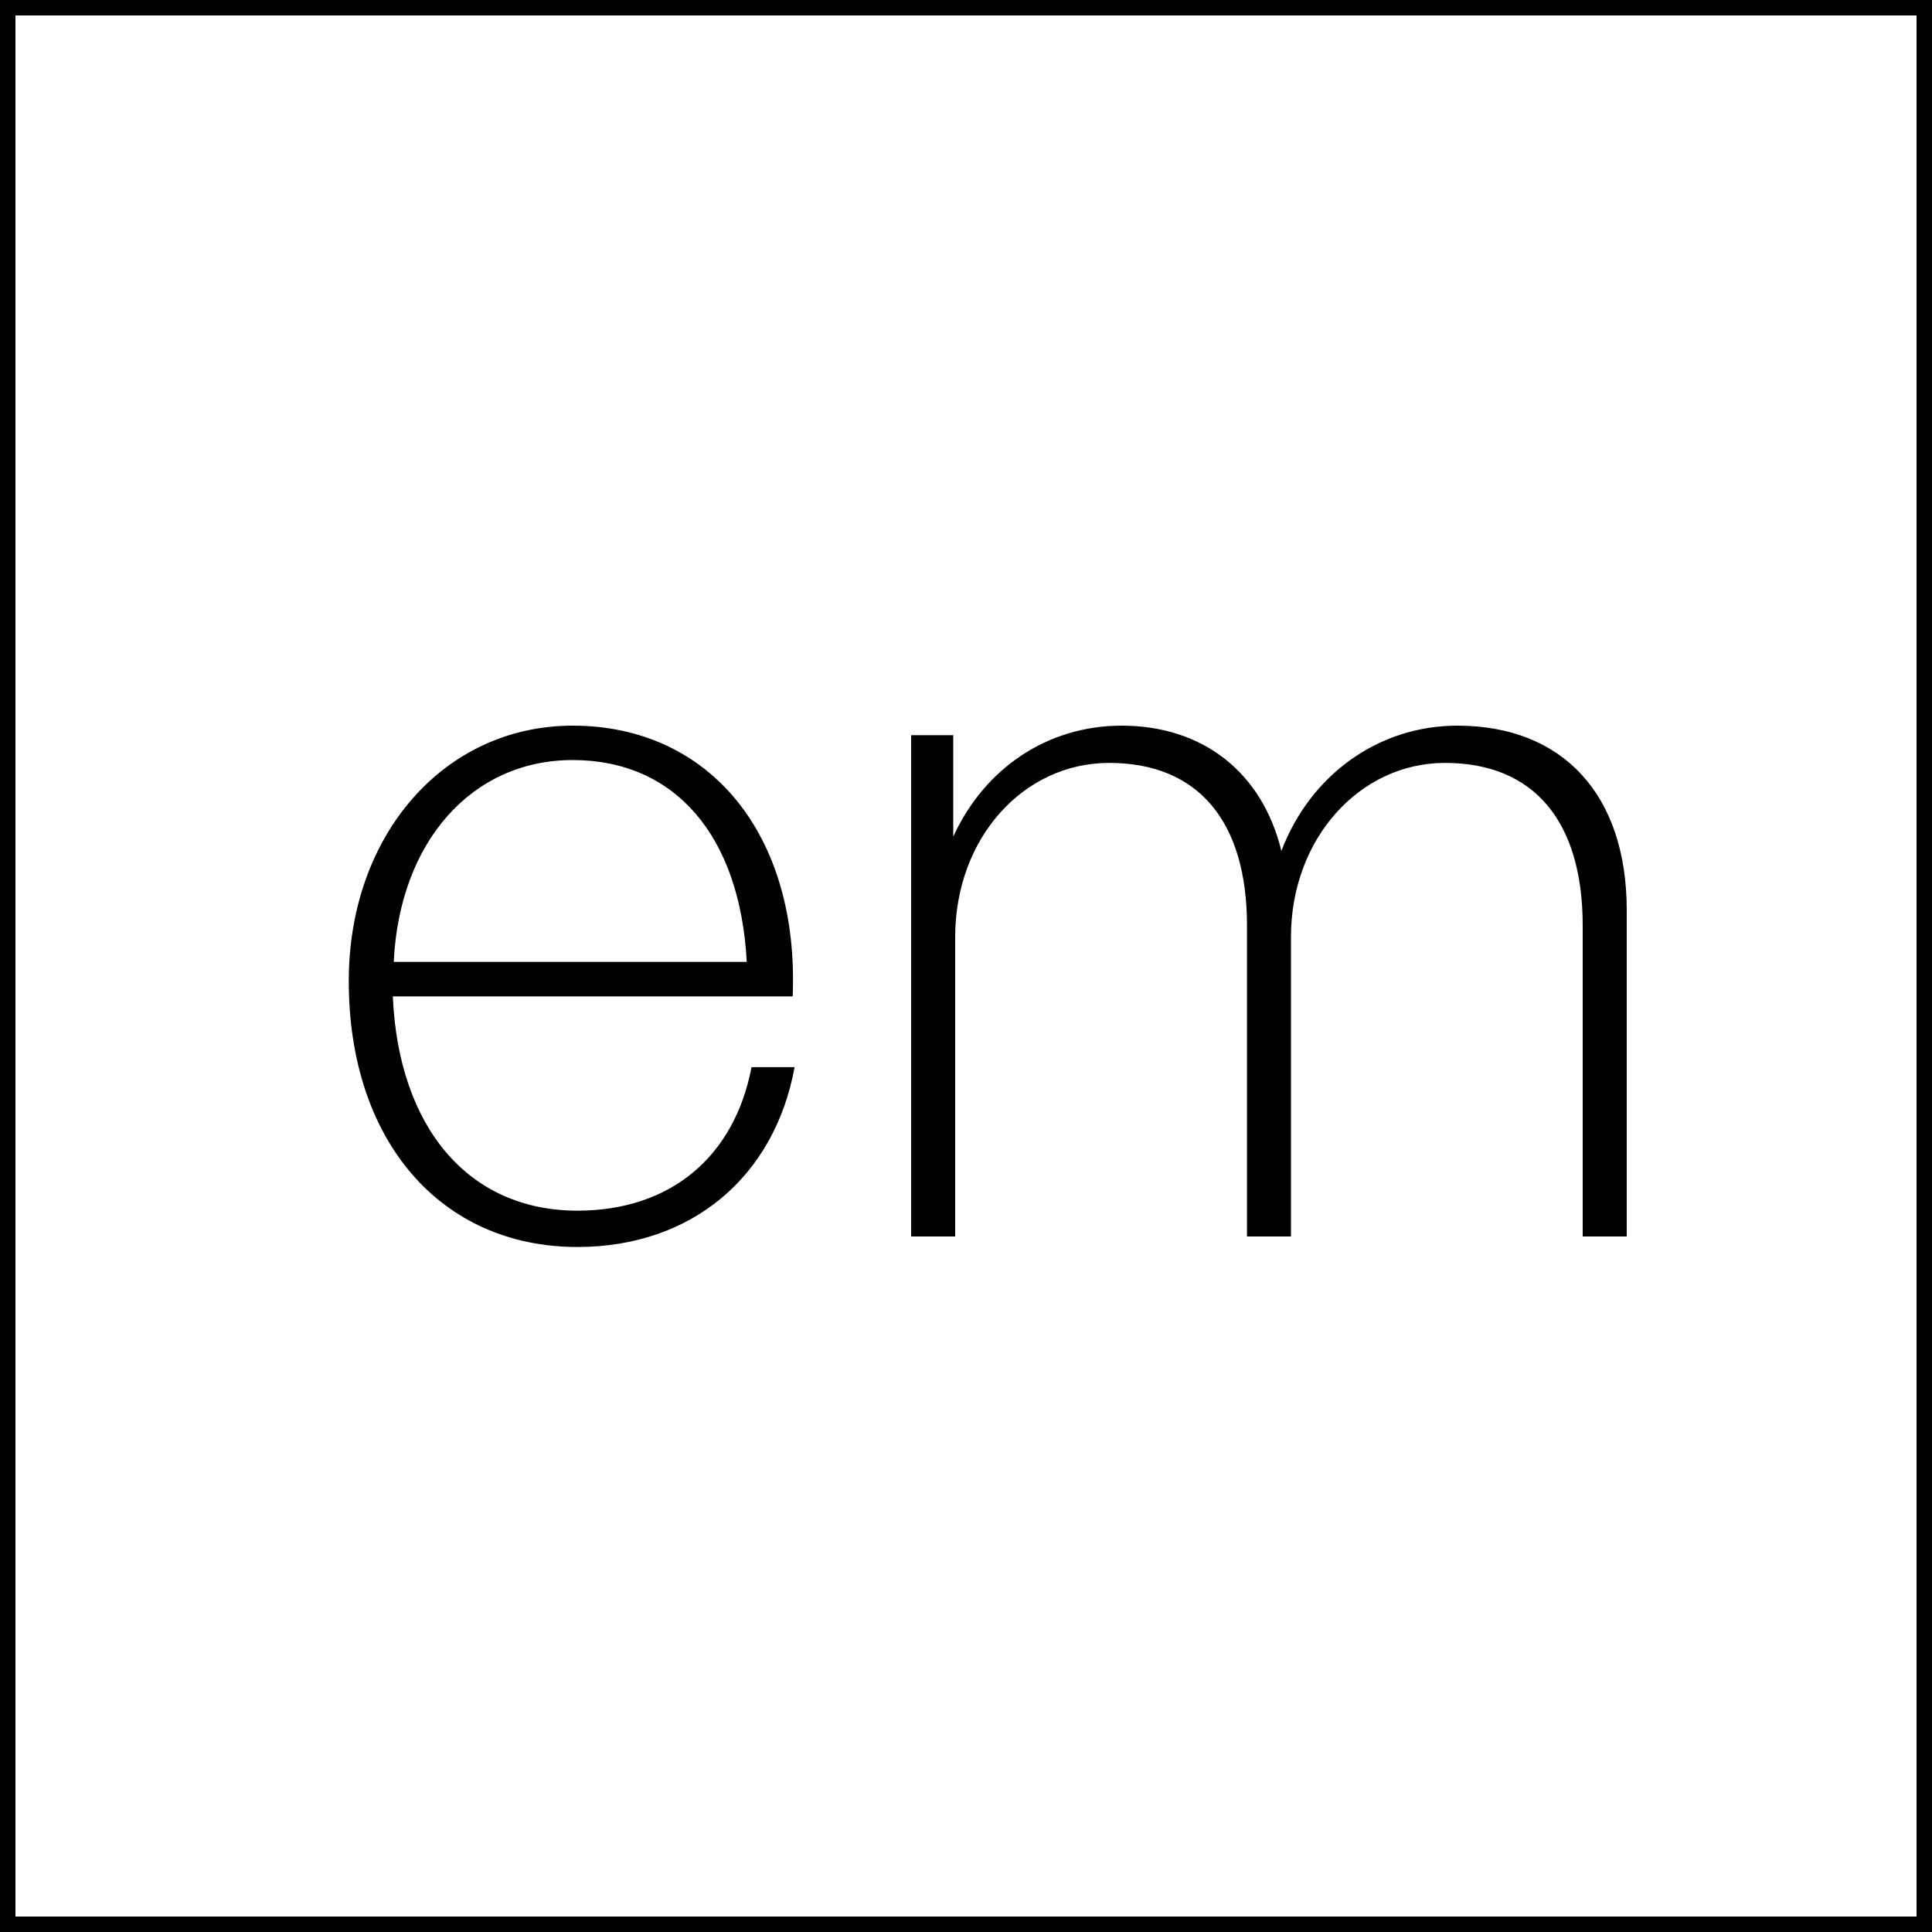
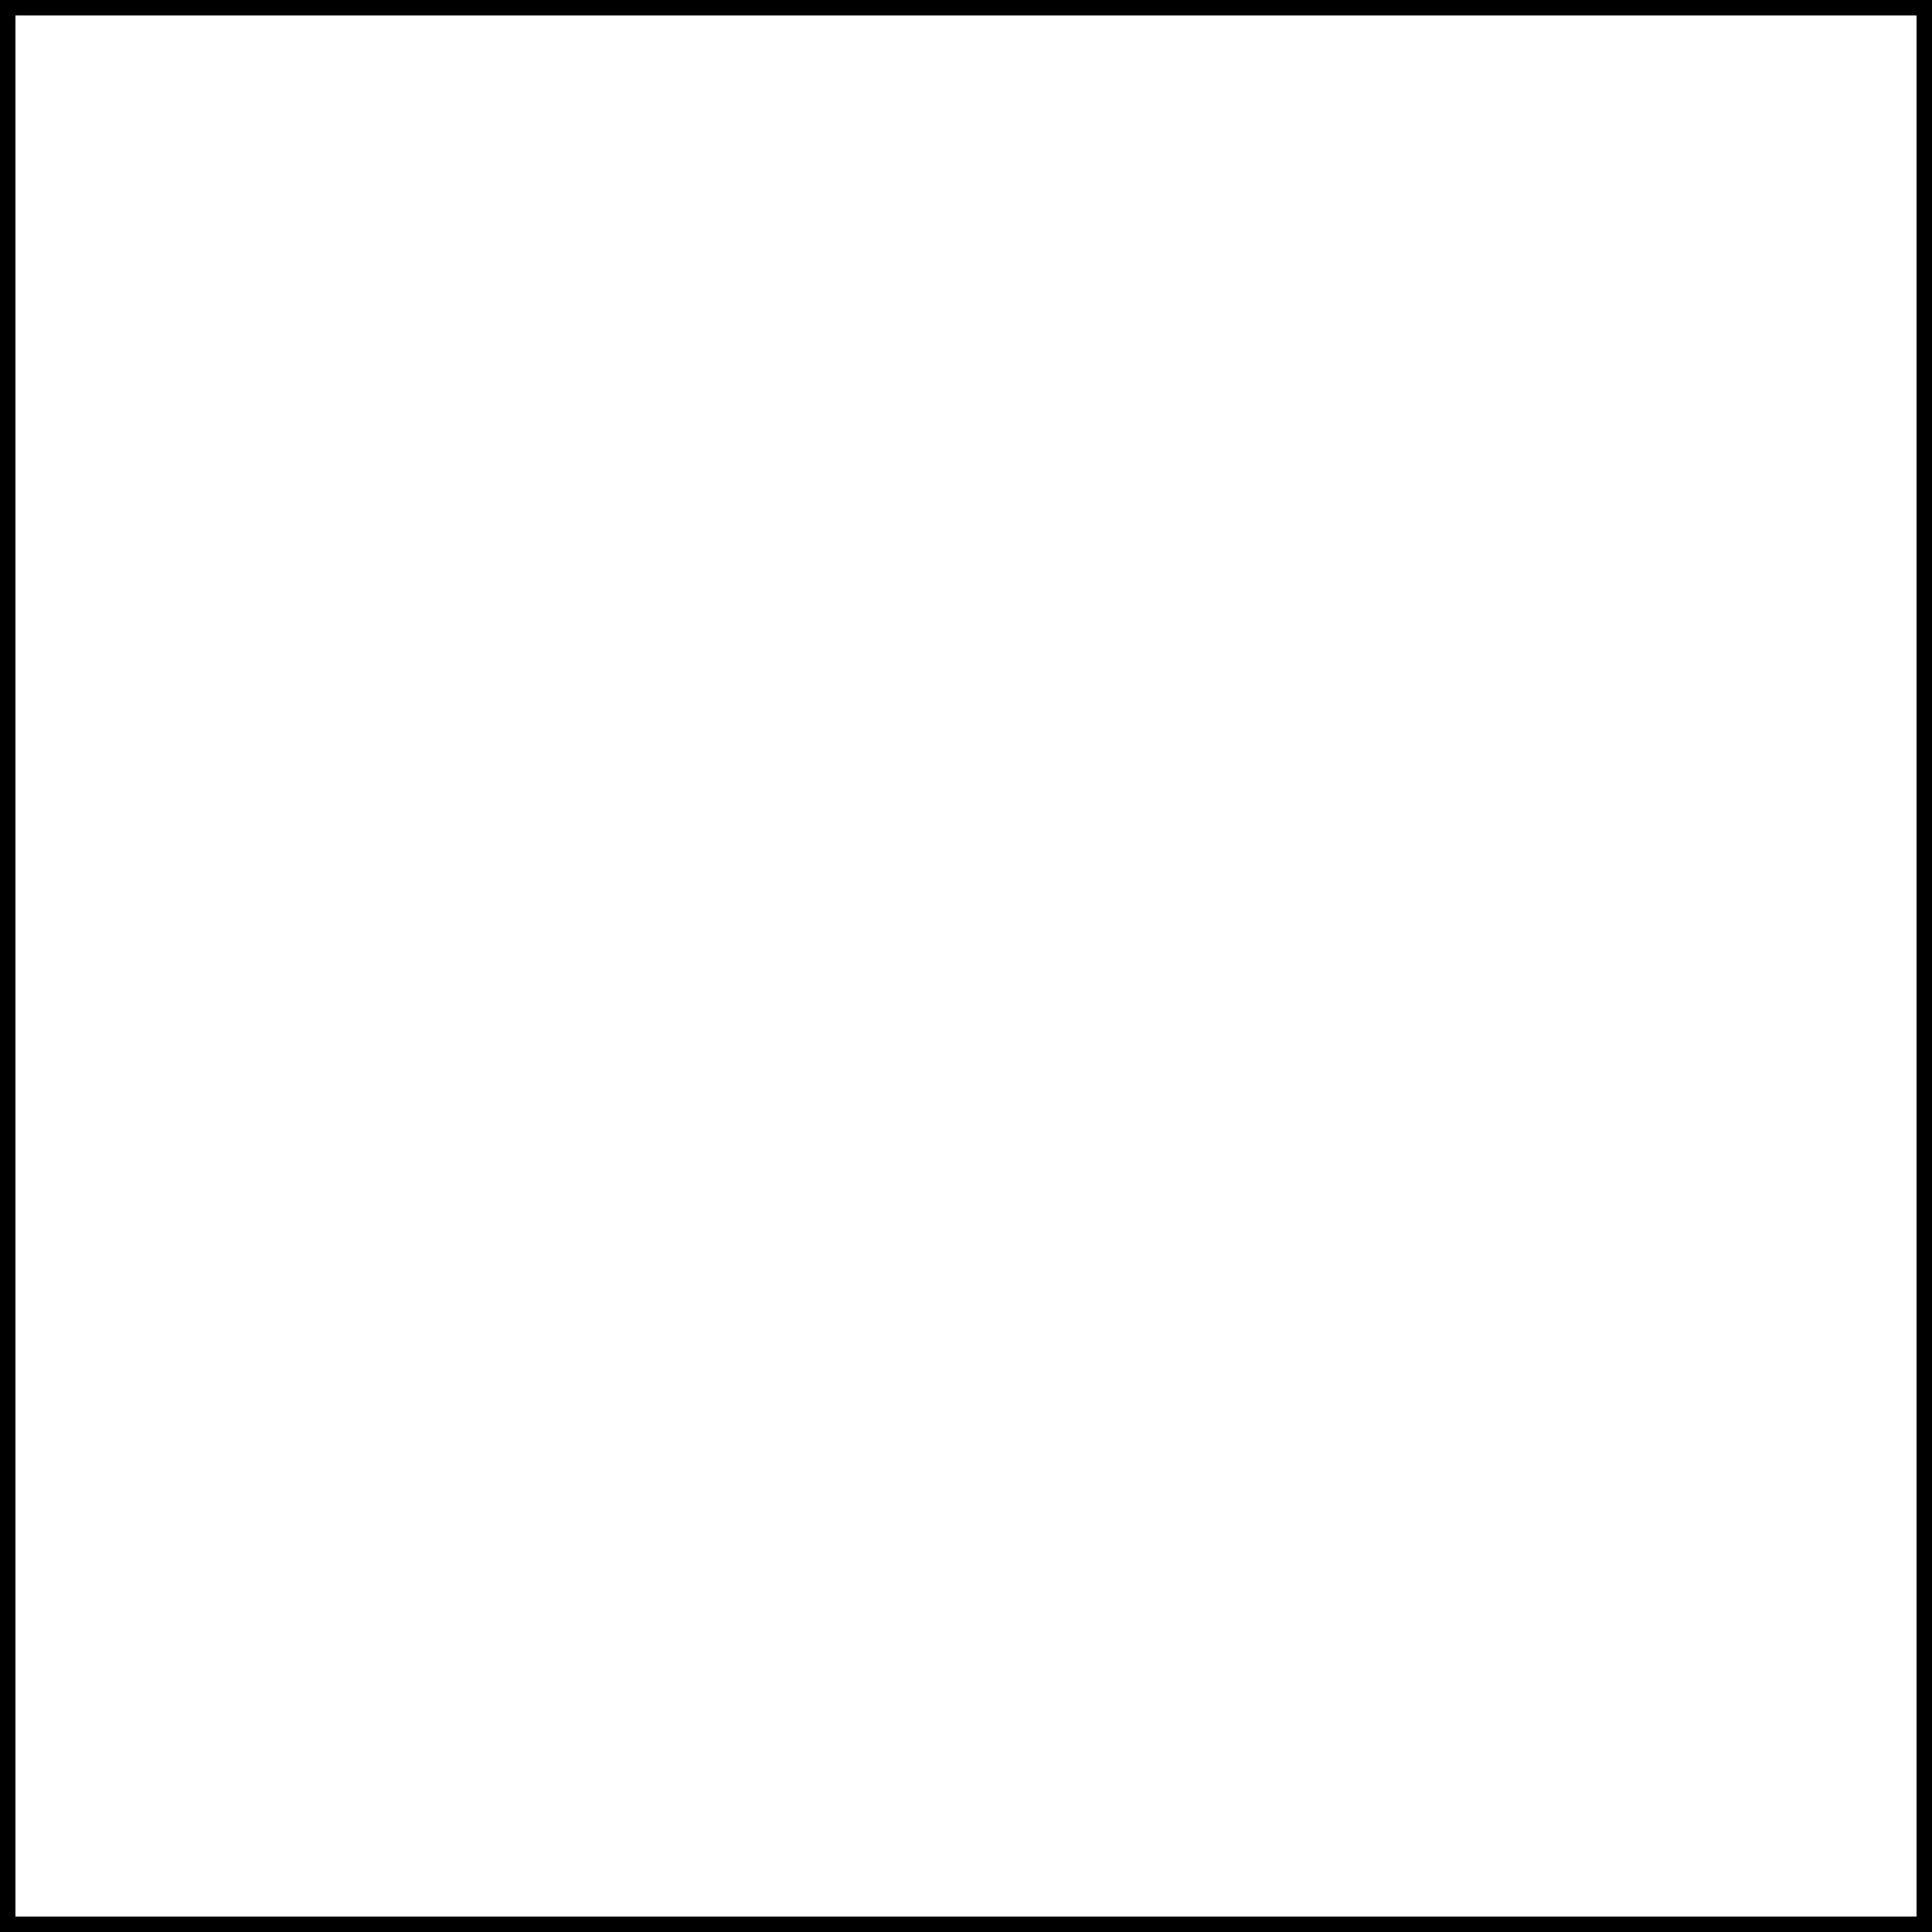
<svg xmlns="http://www.w3.org/2000/svg" width="25" height="25" viewBox="0 0 25 25" fill="none">
  <rect x="0" y="0" width="25" height="25" fill="#808080" stroke="none" />
  <rect x="0.1" y="0.1" width="24.8" height="24.8" fill="white" stroke="black" stroke-width="0.2" />
-   <path d="M7.472 16.136C5.702 16.136 4.513 14.762 4.513 12.695C4.513 10.801 5.751 9.39 7.41 9.39C9.192 9.39 10.344 10.813 10.257 12.893H5.083C5.157 14.589 6.061 15.666 7.472 15.666C8.672 15.666 9.502 14.973 9.725 13.809H10.282C10.022 15.232 8.945 16.136 7.472 16.136ZM7.41 9.835C6.11 9.835 5.169 10.887 5.095 12.447H9.663C9.576 10.813 8.734 9.835 7.41 9.835ZM12.36 16H11.79V9.513H12.335V10.826C12.744 9.934 13.561 9.39 14.514 9.39C15.566 9.39 16.334 9.996 16.581 11.011C16.953 10.033 17.831 9.39 18.859 9.39C20.221 9.39 21.05 10.281 21.05 11.779V16H20.48V11.977C20.48 10.627 19.849 9.872 18.698 9.872C17.596 9.872 16.705 10.85 16.705 12.125V16H16.136V11.977C16.136 10.627 15.504 9.872 14.353 9.872C13.239 9.872 12.36 10.85 12.36 12.125V16Z" fill="black" />
</svg>